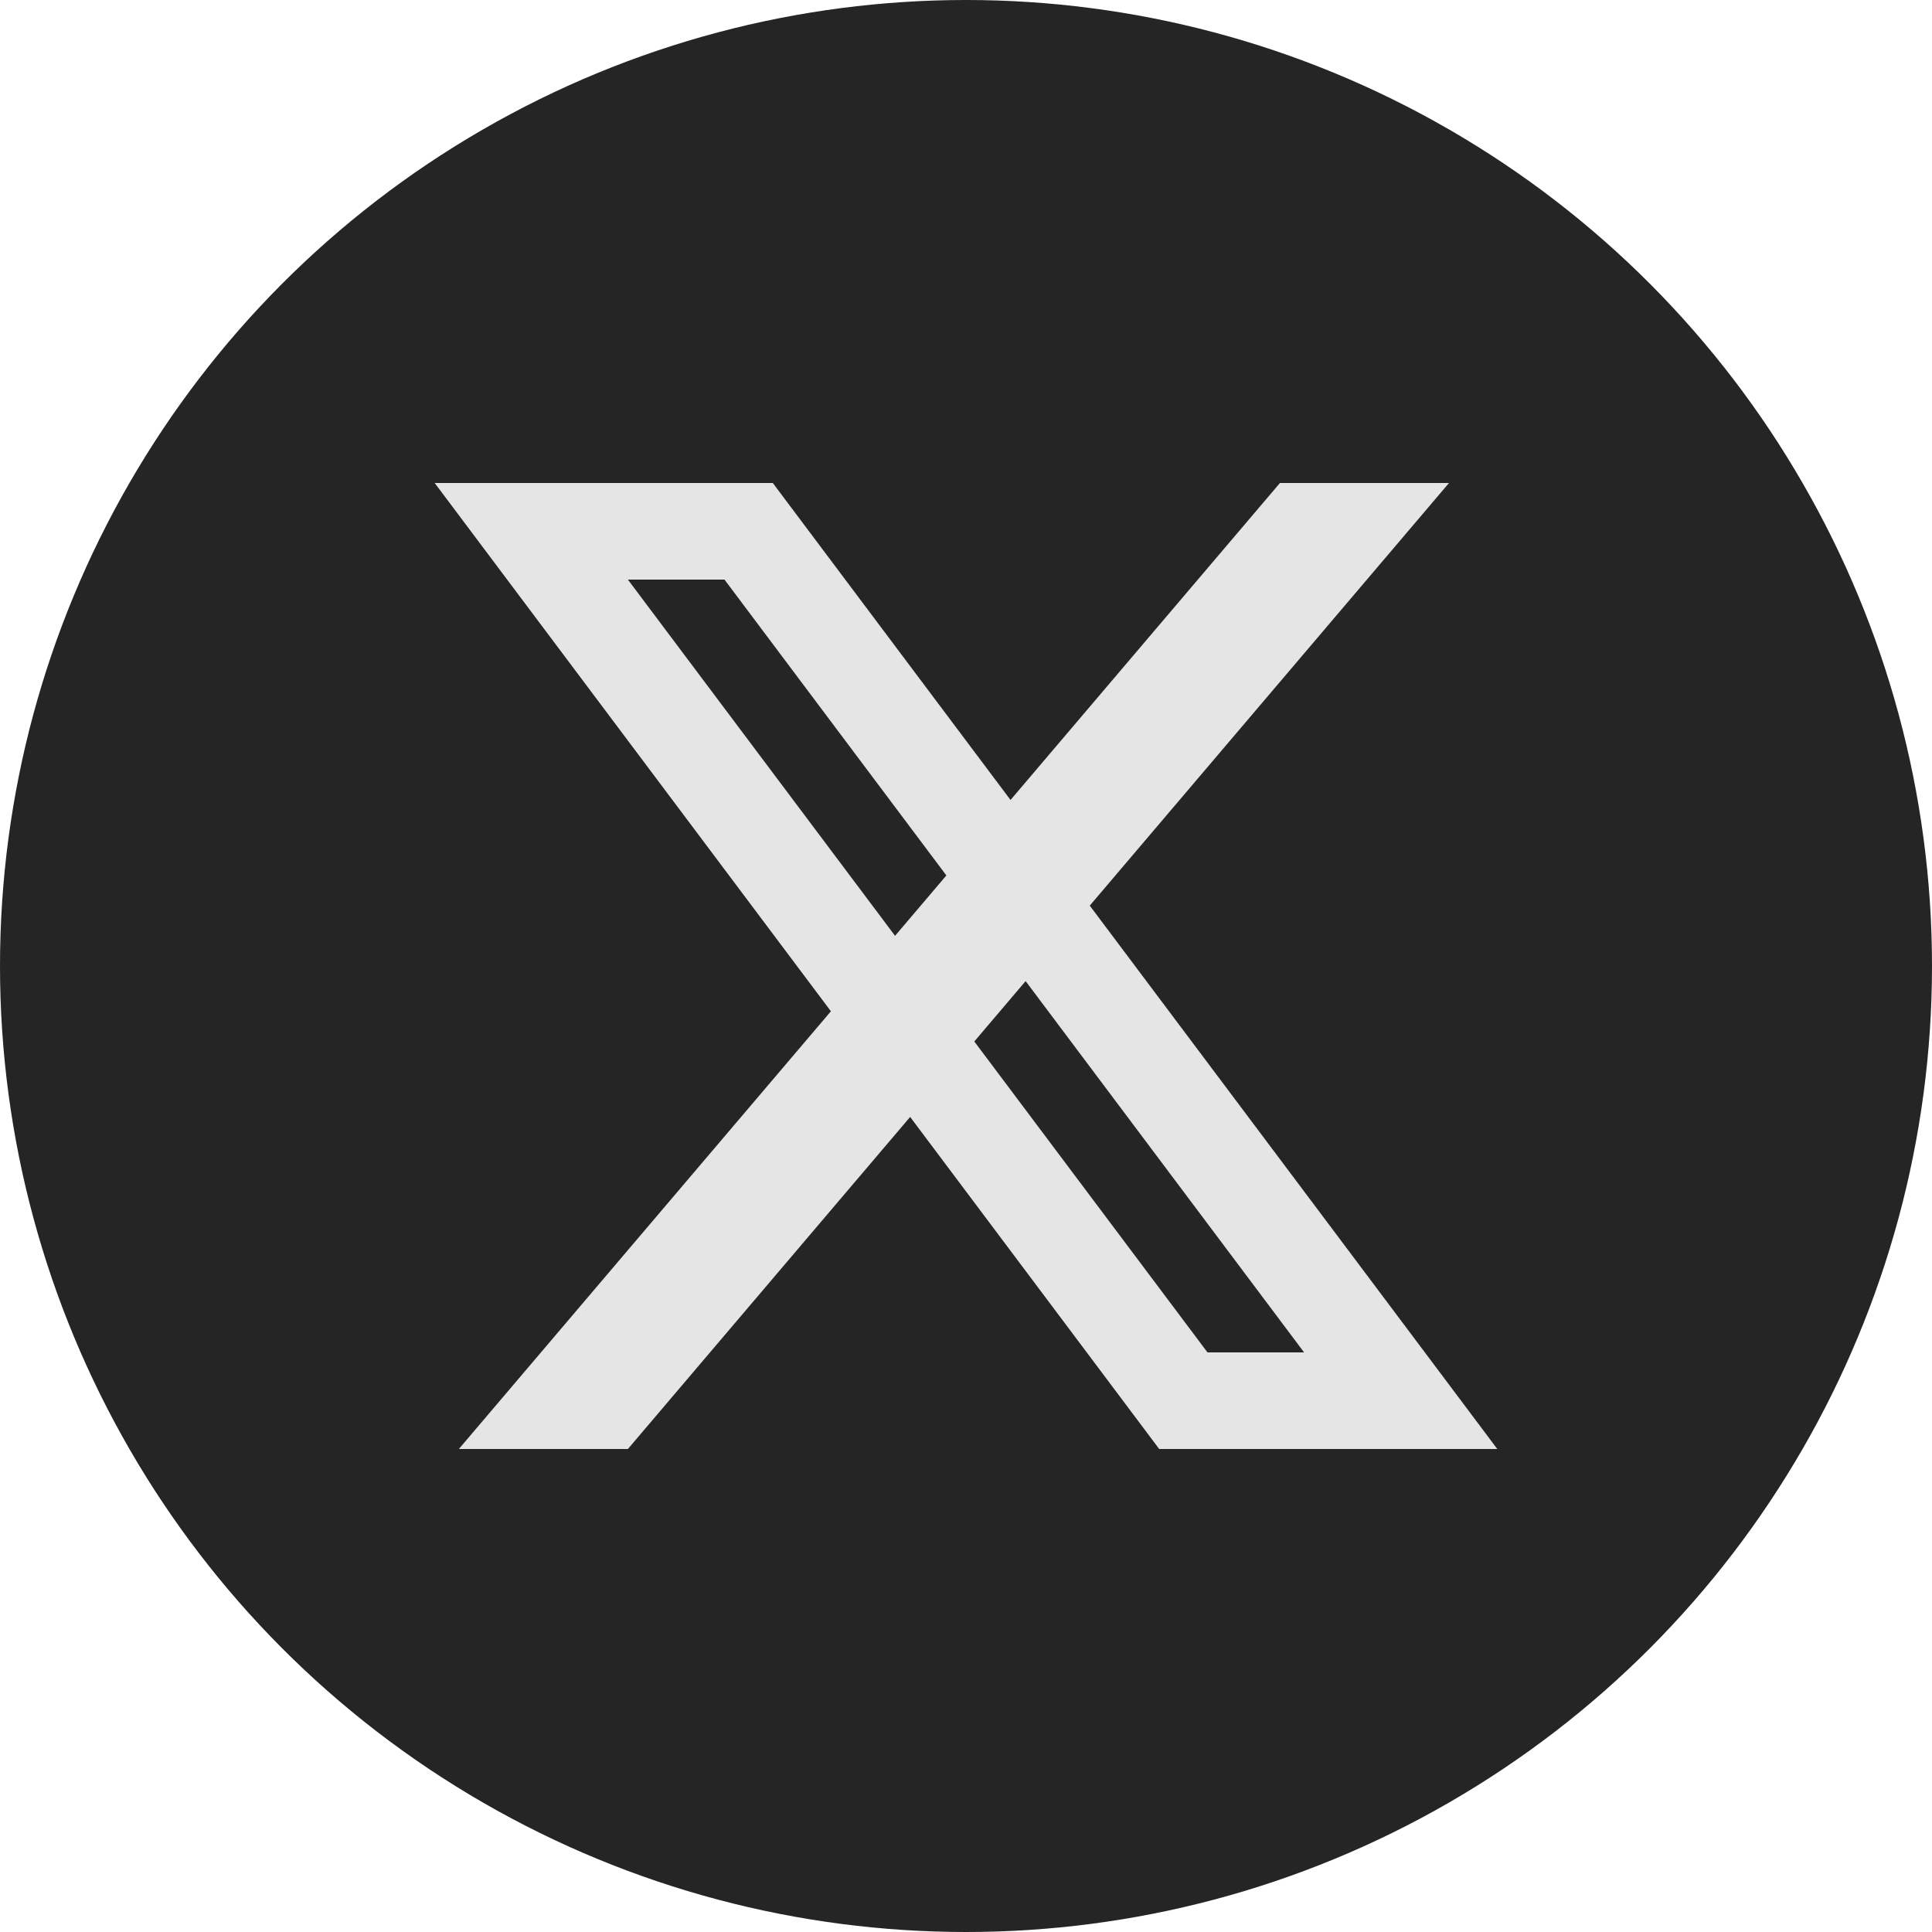
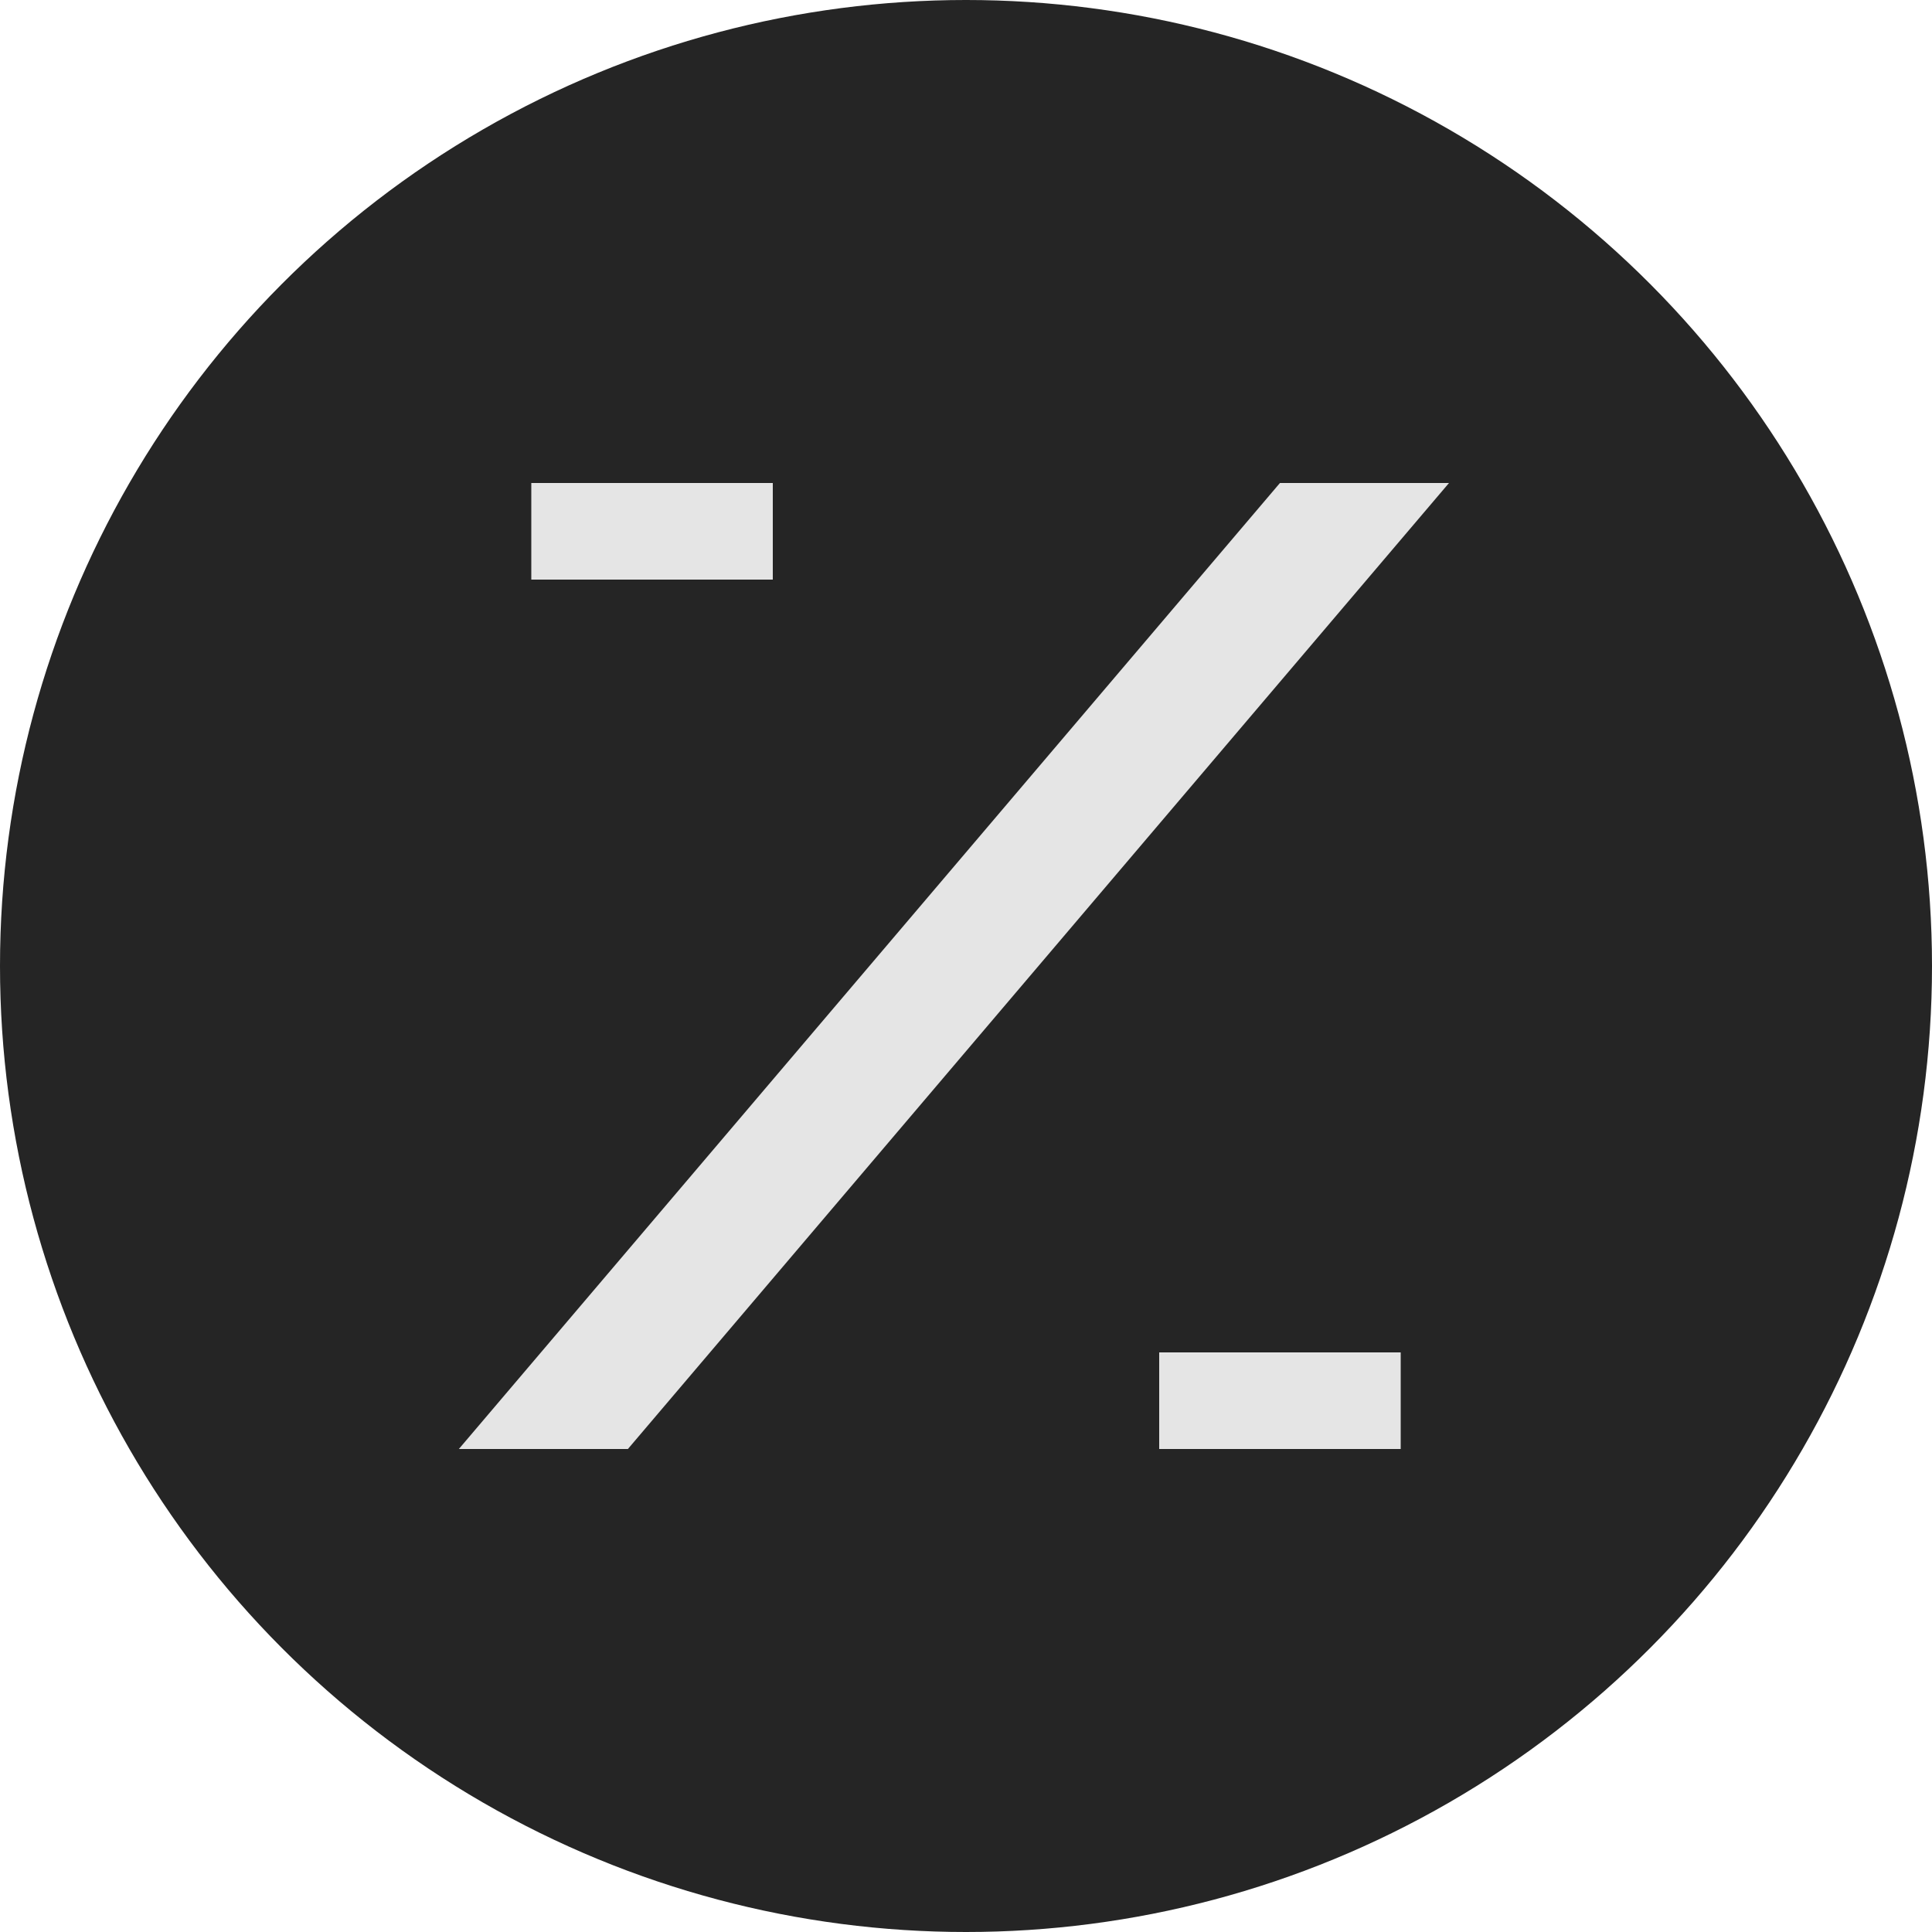
<svg xmlns="http://www.w3.org/2000/svg" width="40" height="40" viewBox="0 0 40 40" fill="none">
  <circle cx="20" cy="20" r="20" fill="#252525" />
-   <path d="M9 10H11.5L26.5 30H24L9 10ZM13.5 10H16L31 30H28.5L13.5 10Z" fill="#E5E5E5" />
  <path d="M11 10H16V12H11V10ZM24 30H29V28H24V30Z" fill="#E5E5E5" />
  <path d="M26.5 10H30L13 30H9.5L26.5 10Z" fill="#E5E5E5" />
</svg>